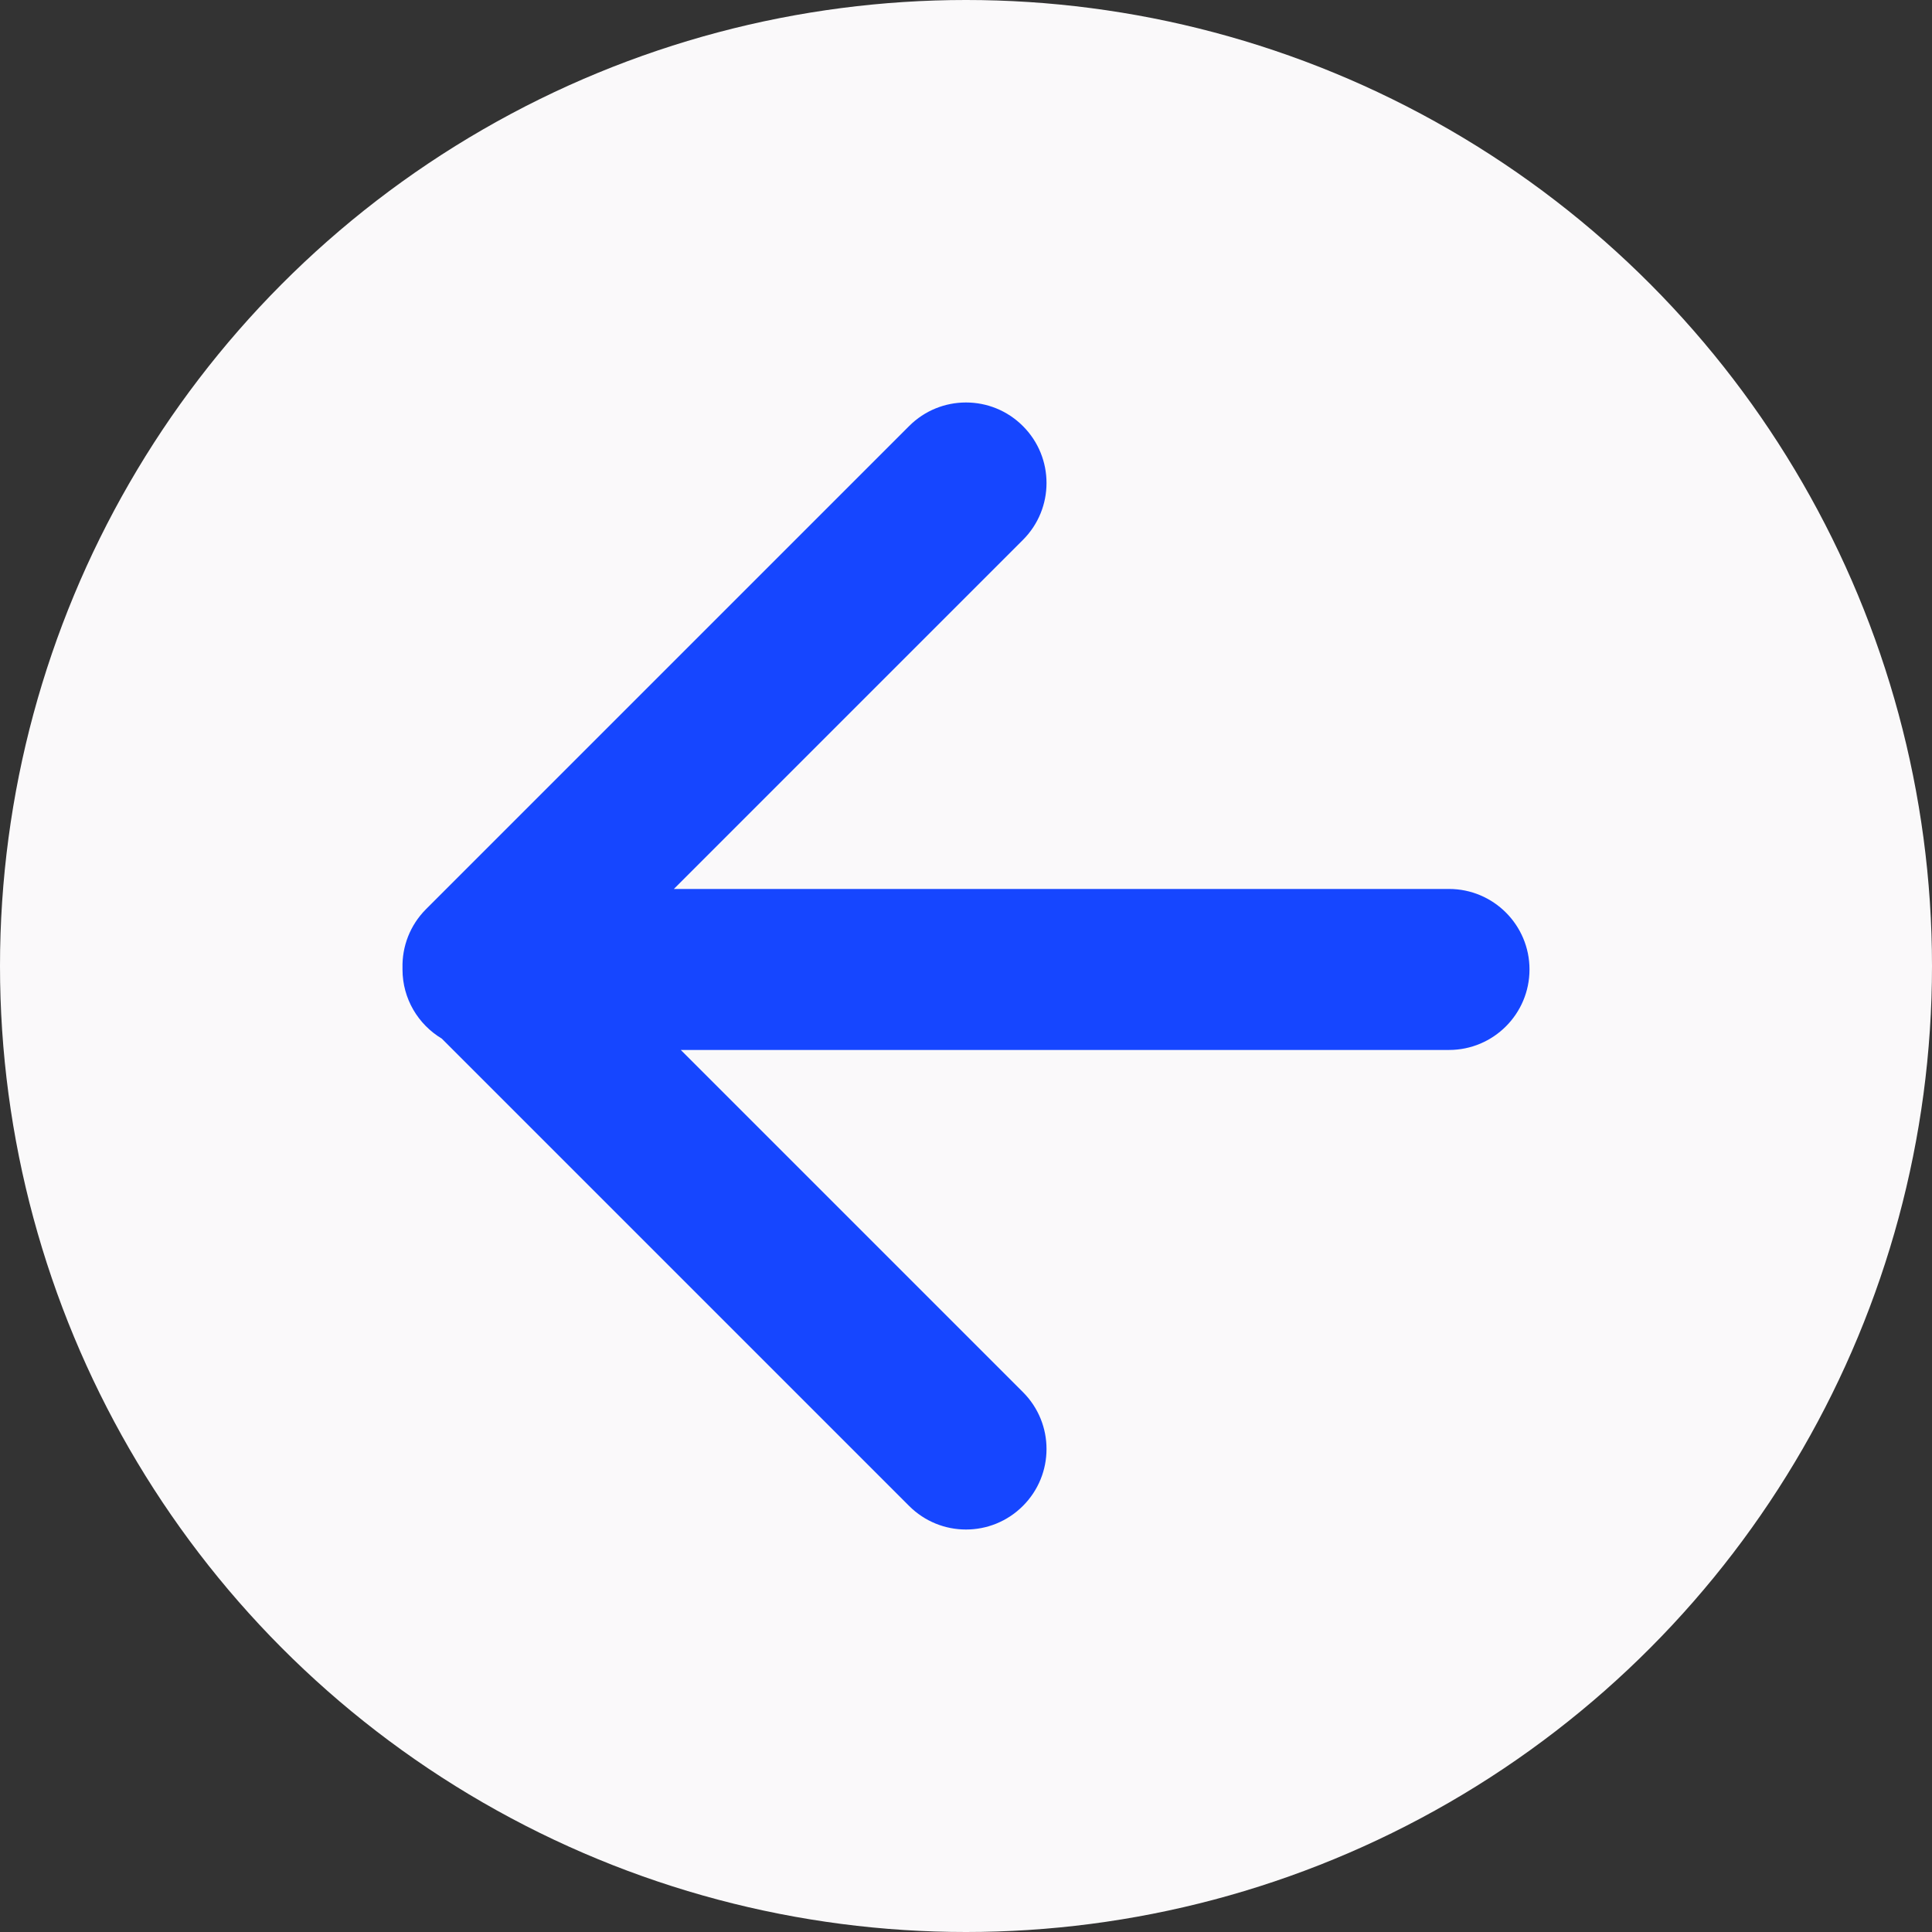
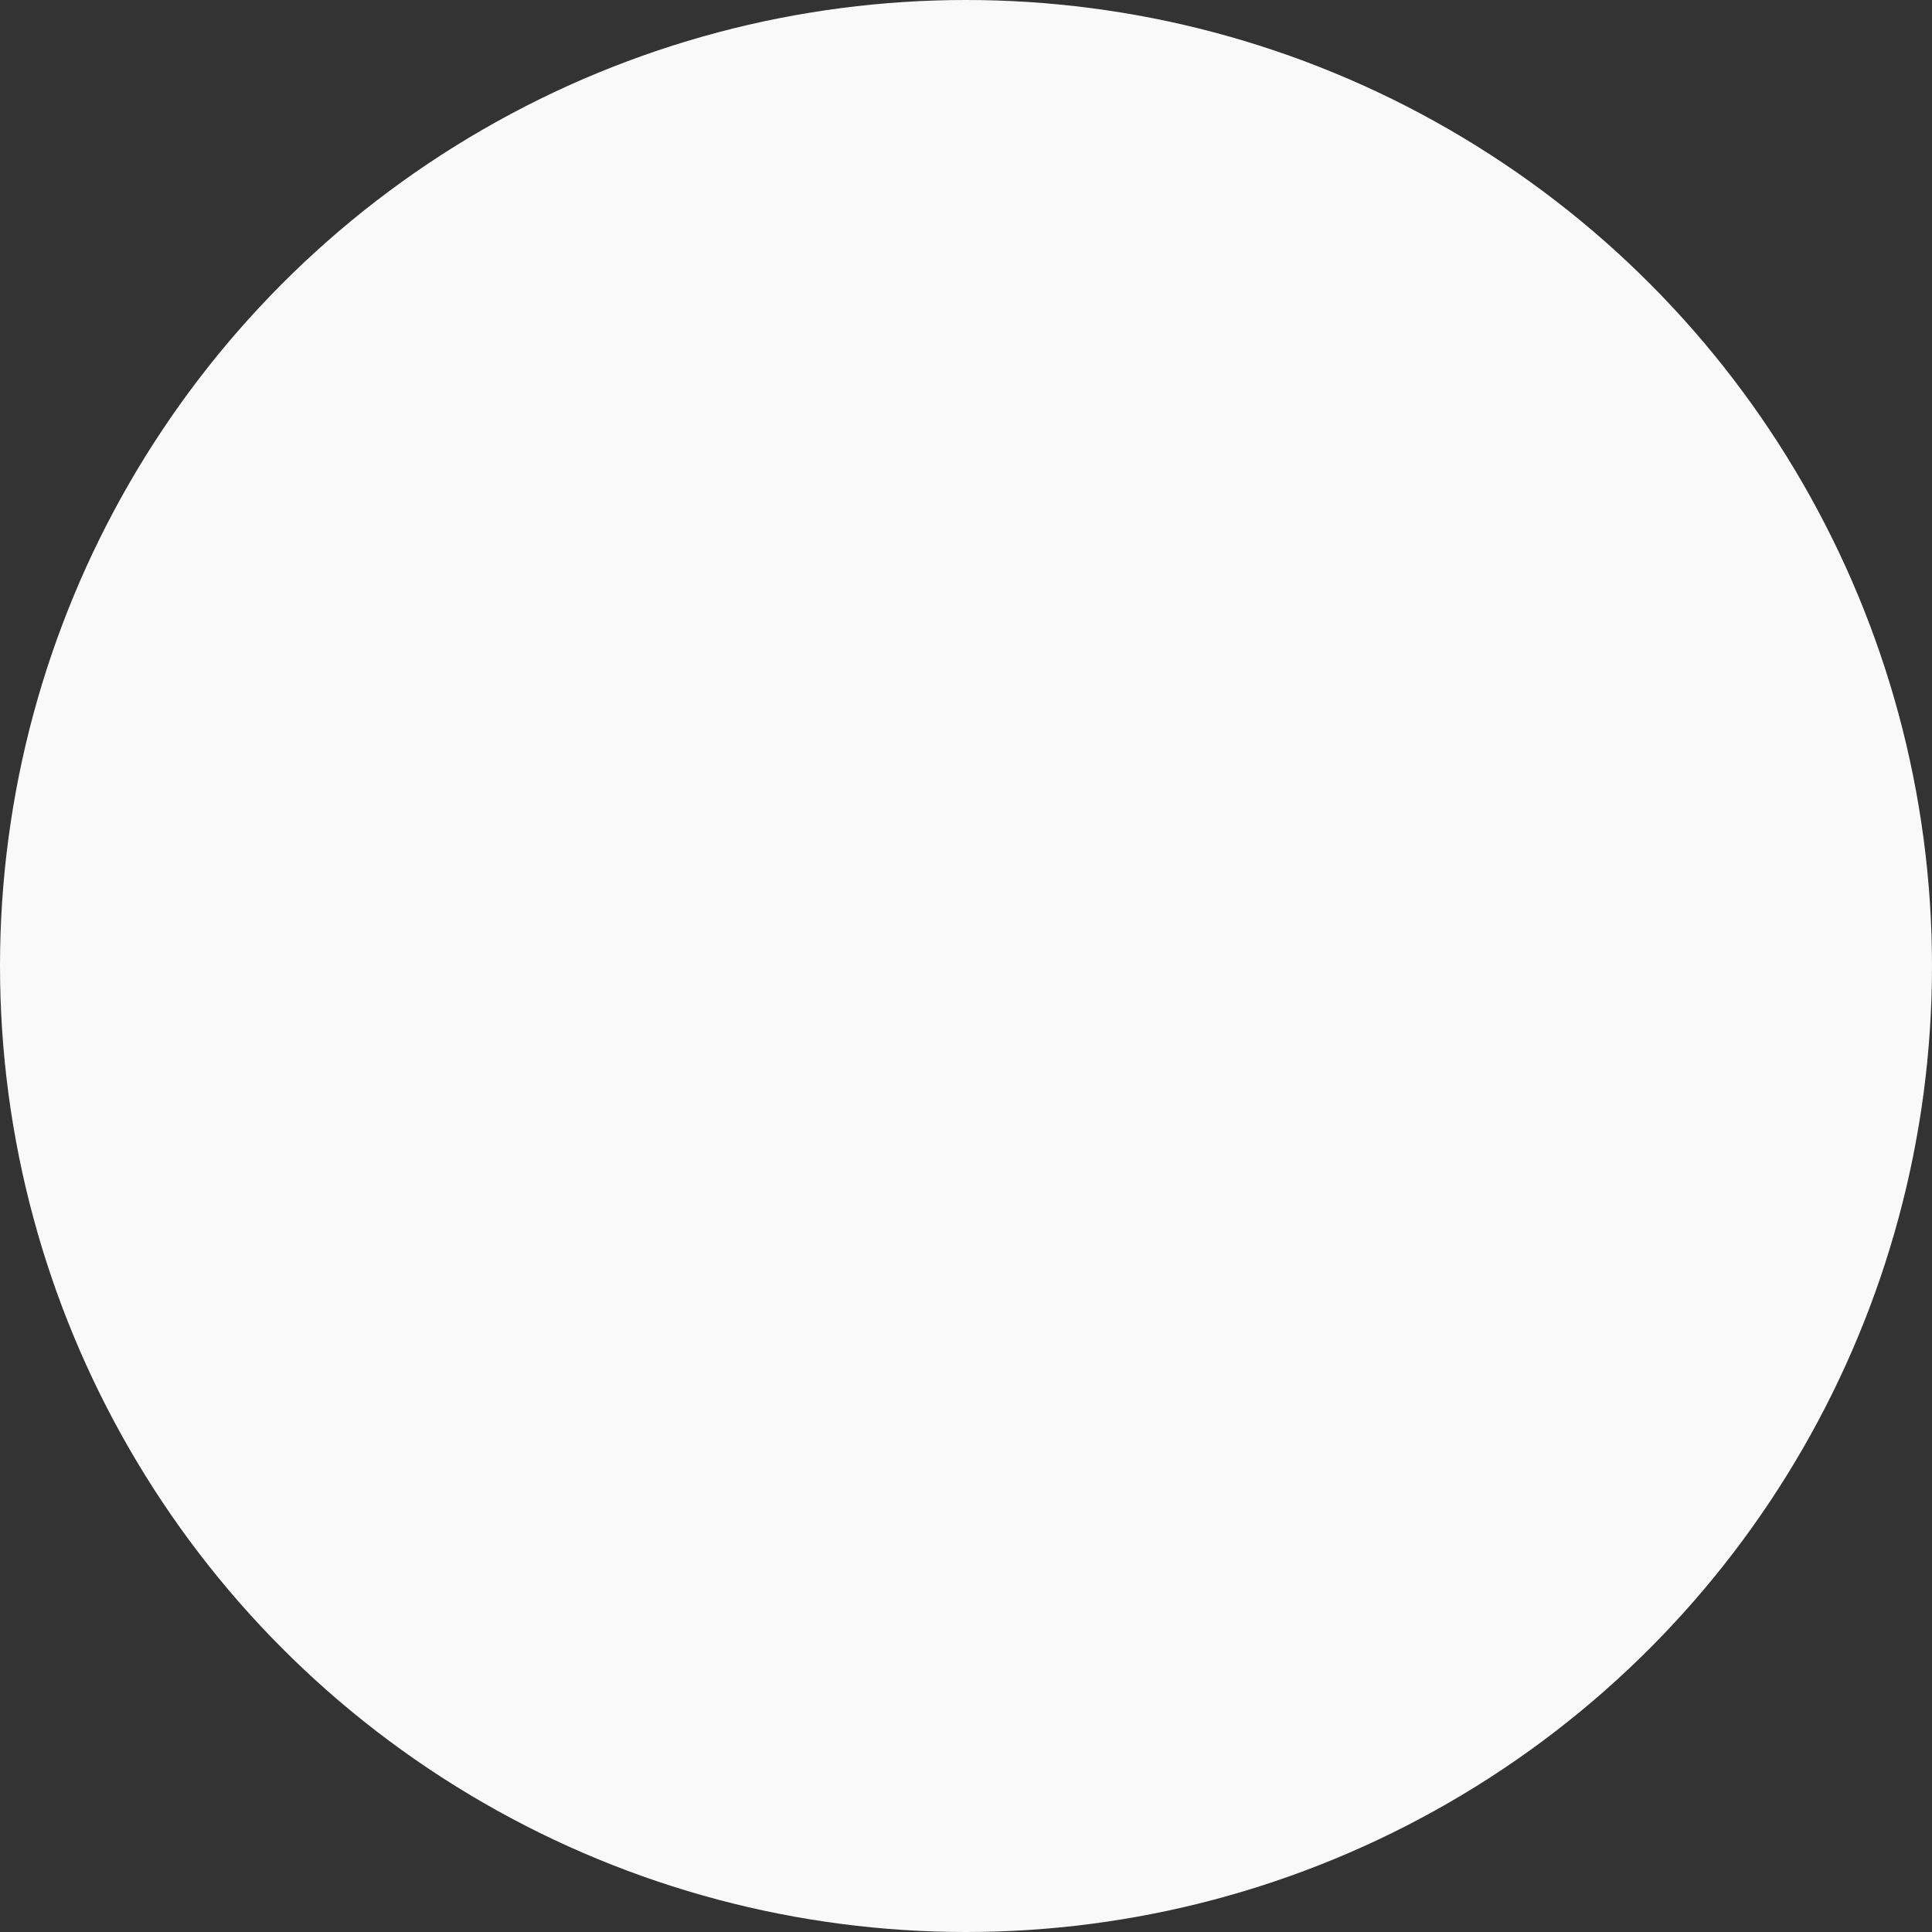
<svg xmlns="http://www.w3.org/2000/svg" width="24" height="24" viewBox="0 0 24 24" fill="none">
  <rect x="0" y="0" width="24" height="24" fill="#333333" stroke="none" />
  <circle r="12" transform="matrix(-1 0 0 1 12 12)" fill="#FAF9FA" />
-   <path fill-rule="evenodd" clip-rule="evenodd" d="M12.707 6.707C13.098 6.317 13.098 5.683 12.707 5.293C12.317 4.902 11.683 4.902 11.293 5.293L5.293 11.293C5.092 11.494 4.994 11.759 5 12.023C5 12.029 5 12.036 5 12.043C5 12.408 5.196 12.727 5.488 12.902L11.293 18.707C11.683 19.098 12.317 19.098 12.707 18.707C13.098 18.317 13.098 17.683 12.707 17.293L8.457 13.043L18 13.043C18.552 13.043 19 12.595 19 12.043C19 11.491 18.552 11.043 18 11.043L8.371 11.043L12.707 6.707Z" fill="#1646FF" />
</svg>